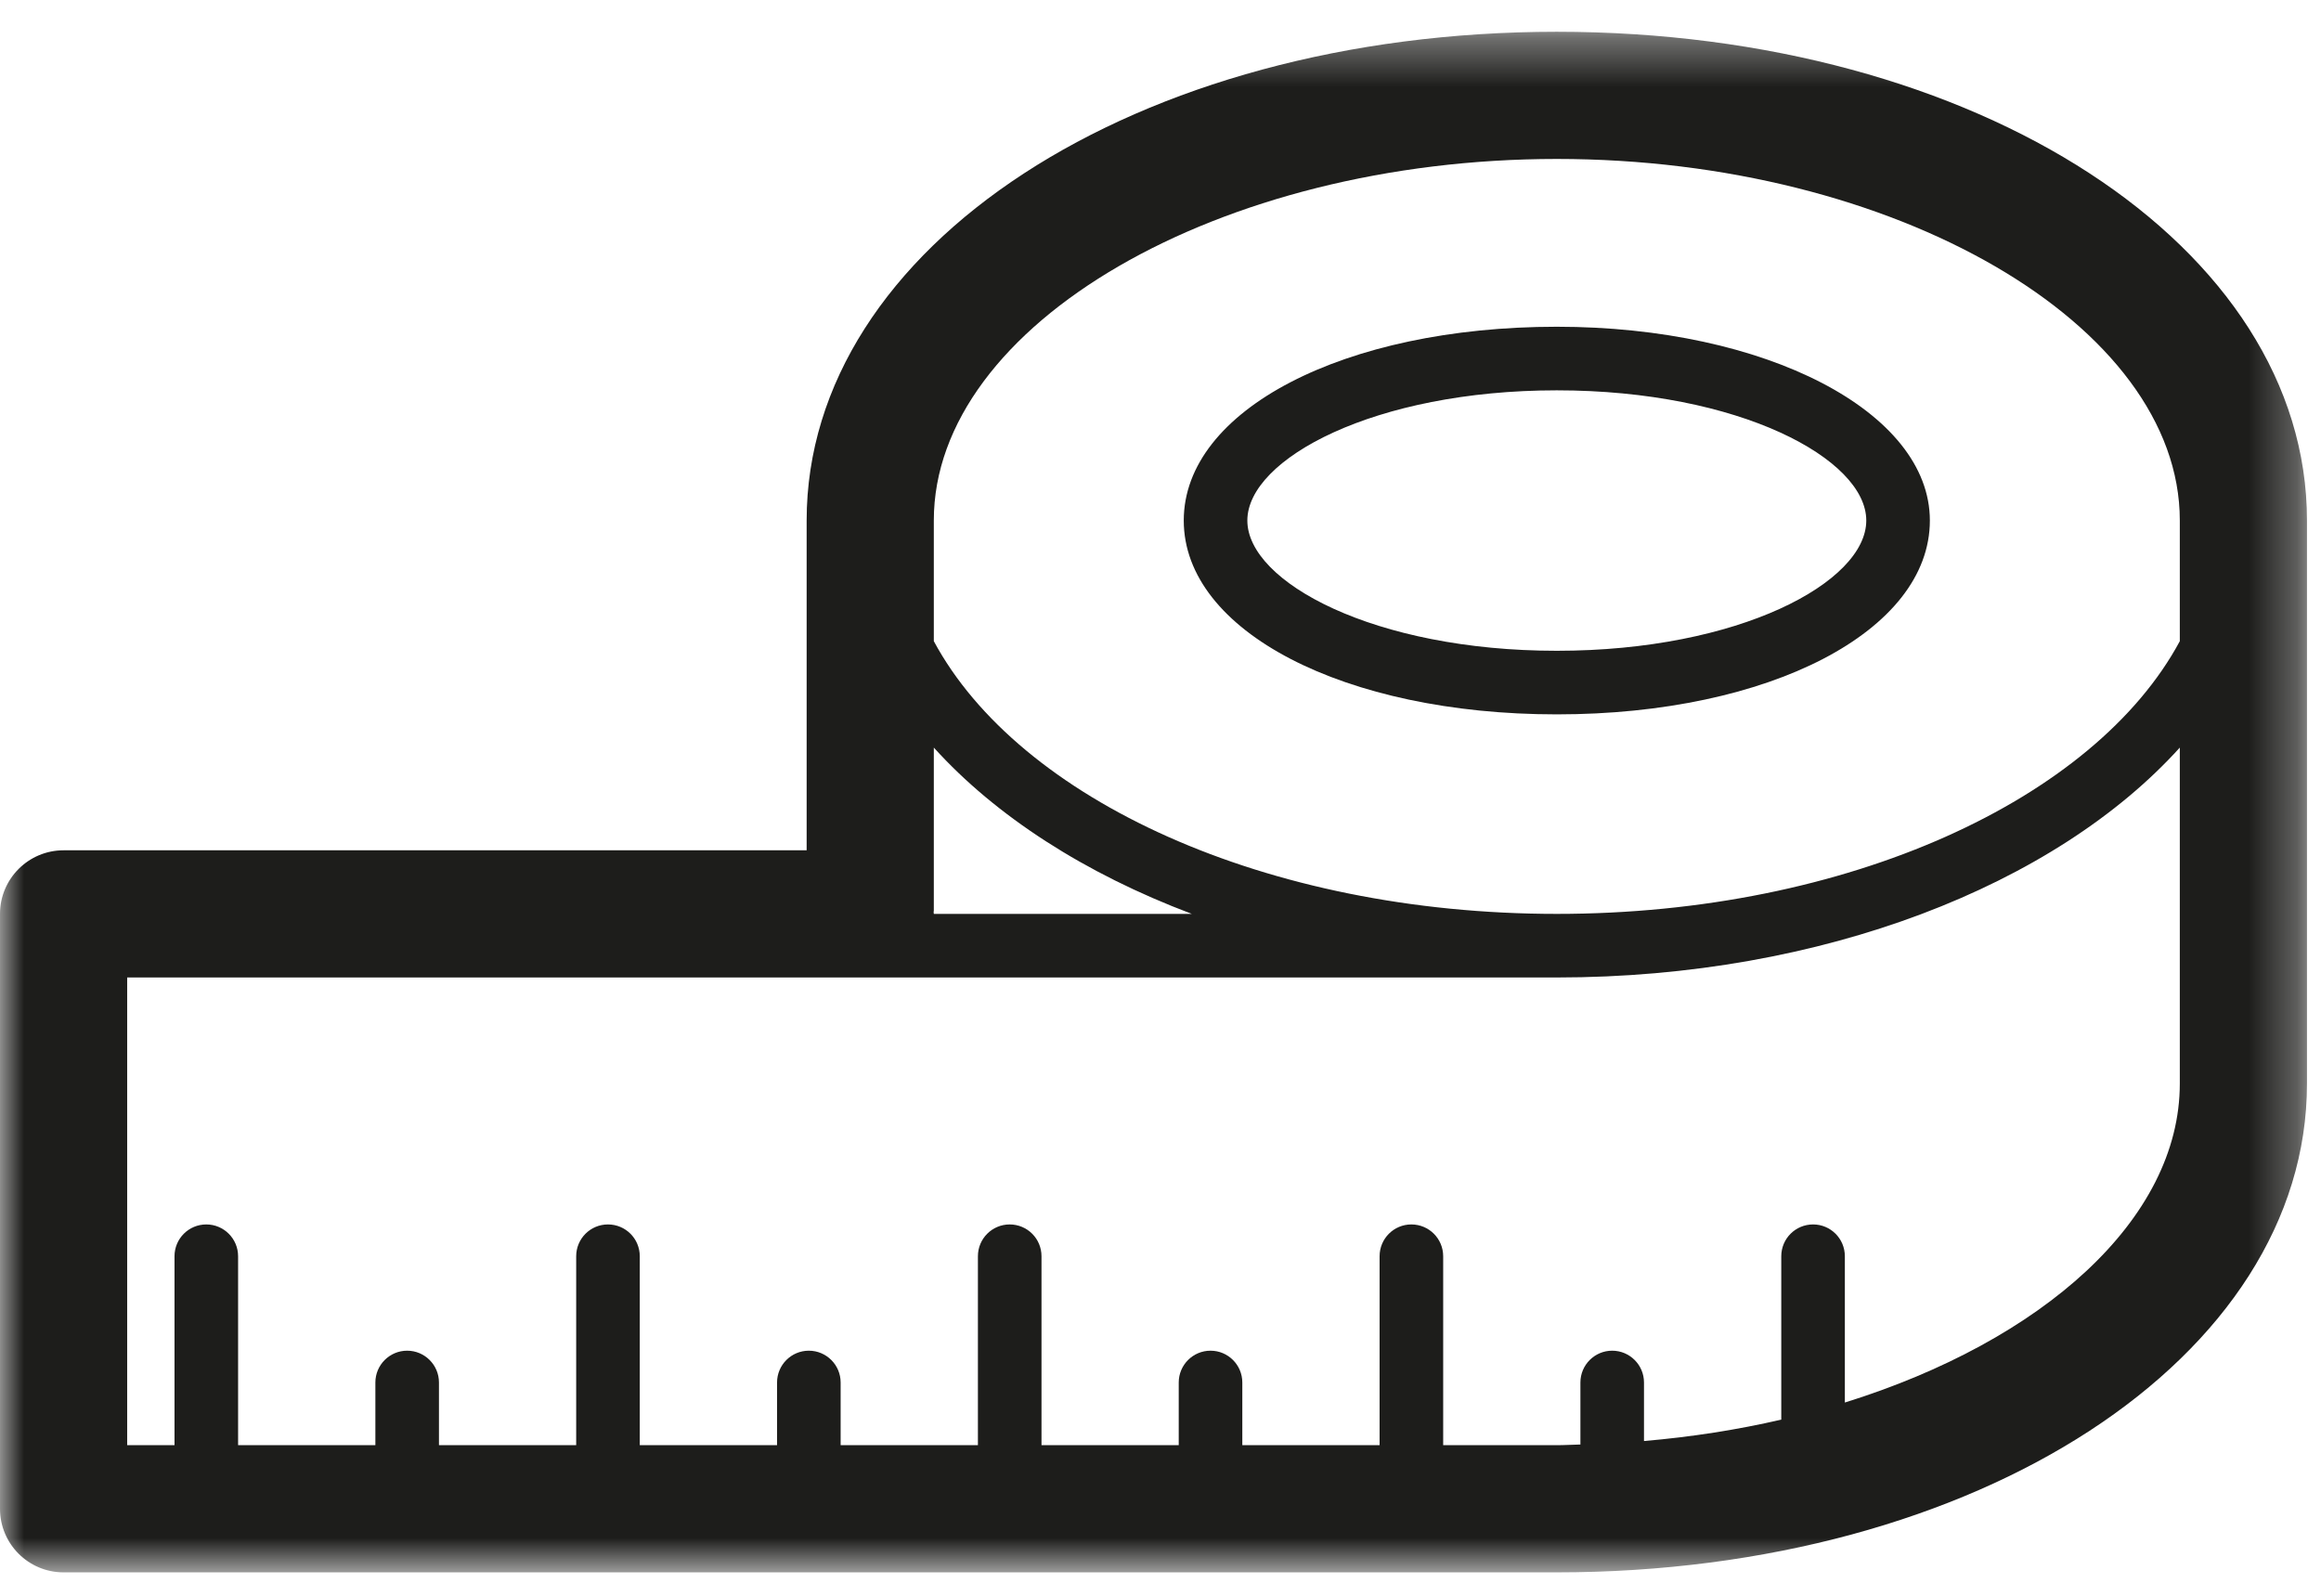
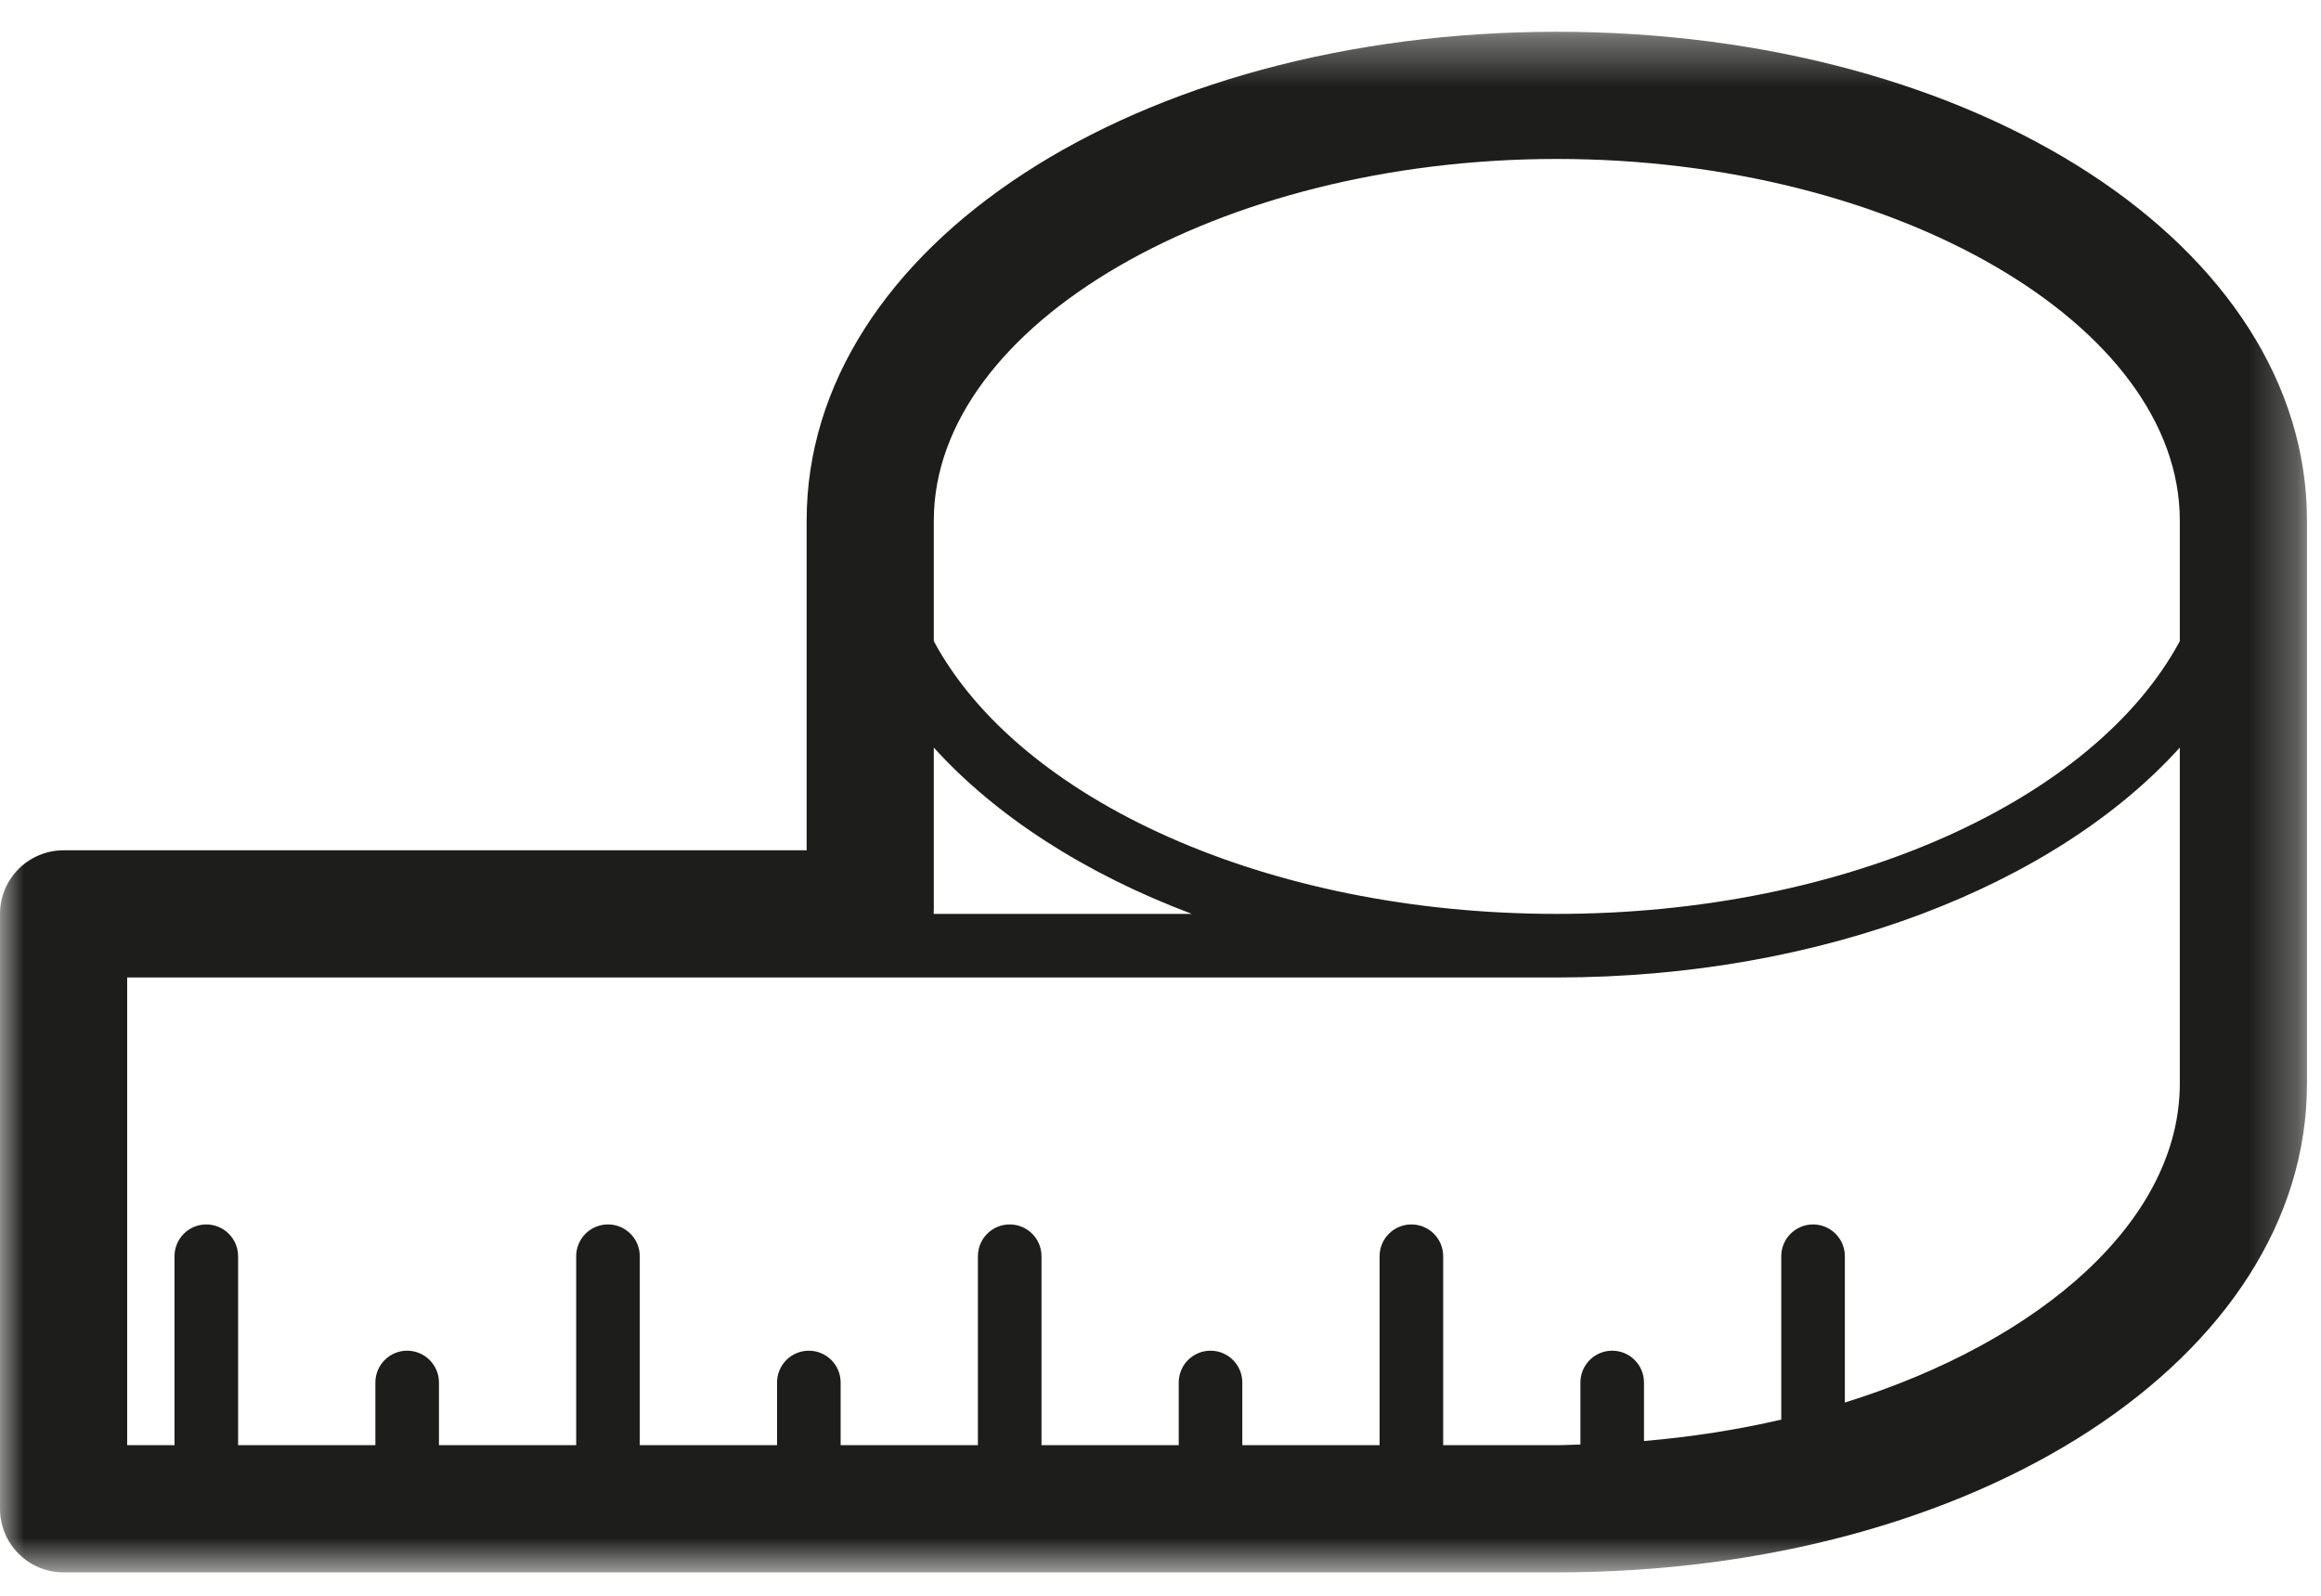
<svg xmlns="http://www.w3.org/2000/svg" xmlns:xlink="http://www.w3.org/1999/xlink" width="48px" height="33px" viewBox="0 0 48 33" version="1.1">
  <title>Assets / icon-help-sizeguide</title>
  <desc>Created with Sketch.</desc>
  <defs>
    <polygon id="path-1" points="0 0.36 47.71 0.36 47.71 32.219 0 32.219" />
  </defs>
  <g id="🎨-Styleguide" stroke="none" stroke-width="1" fill="none" fill-rule="evenodd">
    <g id="Styleguide-/-Fundamentals-/-Icons" transform="translate(-951, -1066)">
      <g id="Assets-/-icon-help-sizeguide" transform="translate(950, 1058)">
        <g id="Group-6" transform="translate(1, 8)">
          <g id="Group-3" transform="translate(0, 0.297)">
            <mask id="mask-2" fill="white">
              <use xlink:href="#path-1" />
            </mask>
            <g id="Clip-2" />
            <path d="M45.08,12.962 C43.322,16.23 38.214,18.602 32.196,18.602 C26.177,18.602 21.07,16.23 19.312,12.962 L19.312,10.467 C19.312,6.414 25.212,2.99 32.196,2.99 C39.18,2.99 45.08,6.414 45.08,10.467 L45.08,12.962 Z M45.08,22.112 C45.08,24.927 42.231,27.436 38.153,28.707 L38.153,25.682 C38.153,25.318 37.859,25.024 37.496,25.024 C37.132,25.024 36.838,25.318 36.838,25.682 L36.838,29.06 C35.933,29.27 34.983,29.419 33.999,29.503 L33.999,28.293 C33.999,27.93 33.705,27.635 33.341,27.635 C32.978,27.635 32.684,27.93 32.684,28.293 L32.684,29.575 C32.521,29.578 32.36,29.589 32.196,29.589 L29.846,29.589 L29.846,25.682 C29.846,25.318 29.552,25.024 29.188,25.024 C28.825,25.024 28.531,25.318 28.531,25.682 L28.531,29.589 L25.692,29.589 L25.692,28.293 C25.692,27.93 25.398,27.635 25.035,27.635 C24.671,27.635 24.377,27.93 24.377,28.293 L24.377,29.589 L21.539,29.589 L21.539,25.682 C21.539,25.318 21.245,25.024 20.881,25.024 C20.518,25.024 20.224,25.318 20.224,25.682 L20.224,29.589 L17.385,29.589 L17.385,28.293 C17.385,27.93 17.091,27.635 16.727,27.635 C16.364,27.635 16.07,27.93 16.07,28.293 L16.07,29.589 L13.231,29.589 L13.231,25.682 C13.231,25.318 12.937,25.024 12.573,25.024 C12.21,25.024 11.916,25.318 11.916,25.682 L11.916,29.589 L9.078,29.589 L9.078,28.293 C9.078,27.93 8.784,27.635 8.42,27.635 C8.057,27.635 7.763,27.93 7.763,28.293 L7.763,29.589 L4.924,29.589 L4.924,25.682 C4.924,25.318 4.629,25.024 4.266,25.024 C3.903,25.024 3.609,25.318 3.609,25.682 L3.609,29.589 L2.63,29.589 L2.63,19.917 L17.997,19.917 L32.196,19.917 C37.701,19.917 42.513,18.001 45.08,15.163 L45.08,22.112 Z M19.312,18.533 L19.312,15.163 C20.595,16.581 22.436,17.768 24.648,18.602 L19.312,18.602 C19.312,18.59 19.309,18.579 19.308,18.567 C19.309,18.556 19.312,18.544 19.312,18.533 L19.312,18.533 Z M32.196,0.36 C23.497,0.36 16.682,4.8 16.682,10.467 L16.682,17.287 L1.315,17.287 C0.589,17.287 -0,17.876 -0,18.602 L-0,30.904 C-0,31.631 0.589,32.219 1.315,32.219 L32.196,32.219 C40.896,32.219 47.71,27.779 47.71,22.112 L47.71,10.467 C47.71,4.8 40.896,0.36 32.196,0.36 L32.196,0.36 Z" id="Fill-1" fill="#1D1D1B" mask="url(#mask-2)" />
          </g>
-           <path d="M32.196,13.458 C28.424,13.458 25.796,12.039 25.796,10.764 C25.796,9.491 28.424,8.072 32.196,8.072 C35.968,8.072 38.596,9.491 38.596,10.764 C38.596,12.039 35.968,13.458 32.196,13.458 M32.196,6.757 C27.798,6.757 24.481,8.48 24.481,10.764 C24.481,13.05 27.798,14.773 32.196,14.773 C36.594,14.773 39.911,13.05 39.911,10.764 C39.911,8.517 36.522,6.757 32.196,6.757" id="Fill-4" fill="#1D1D1B" />
        </g>
      </g>
    </g>
  </g>
</svg>